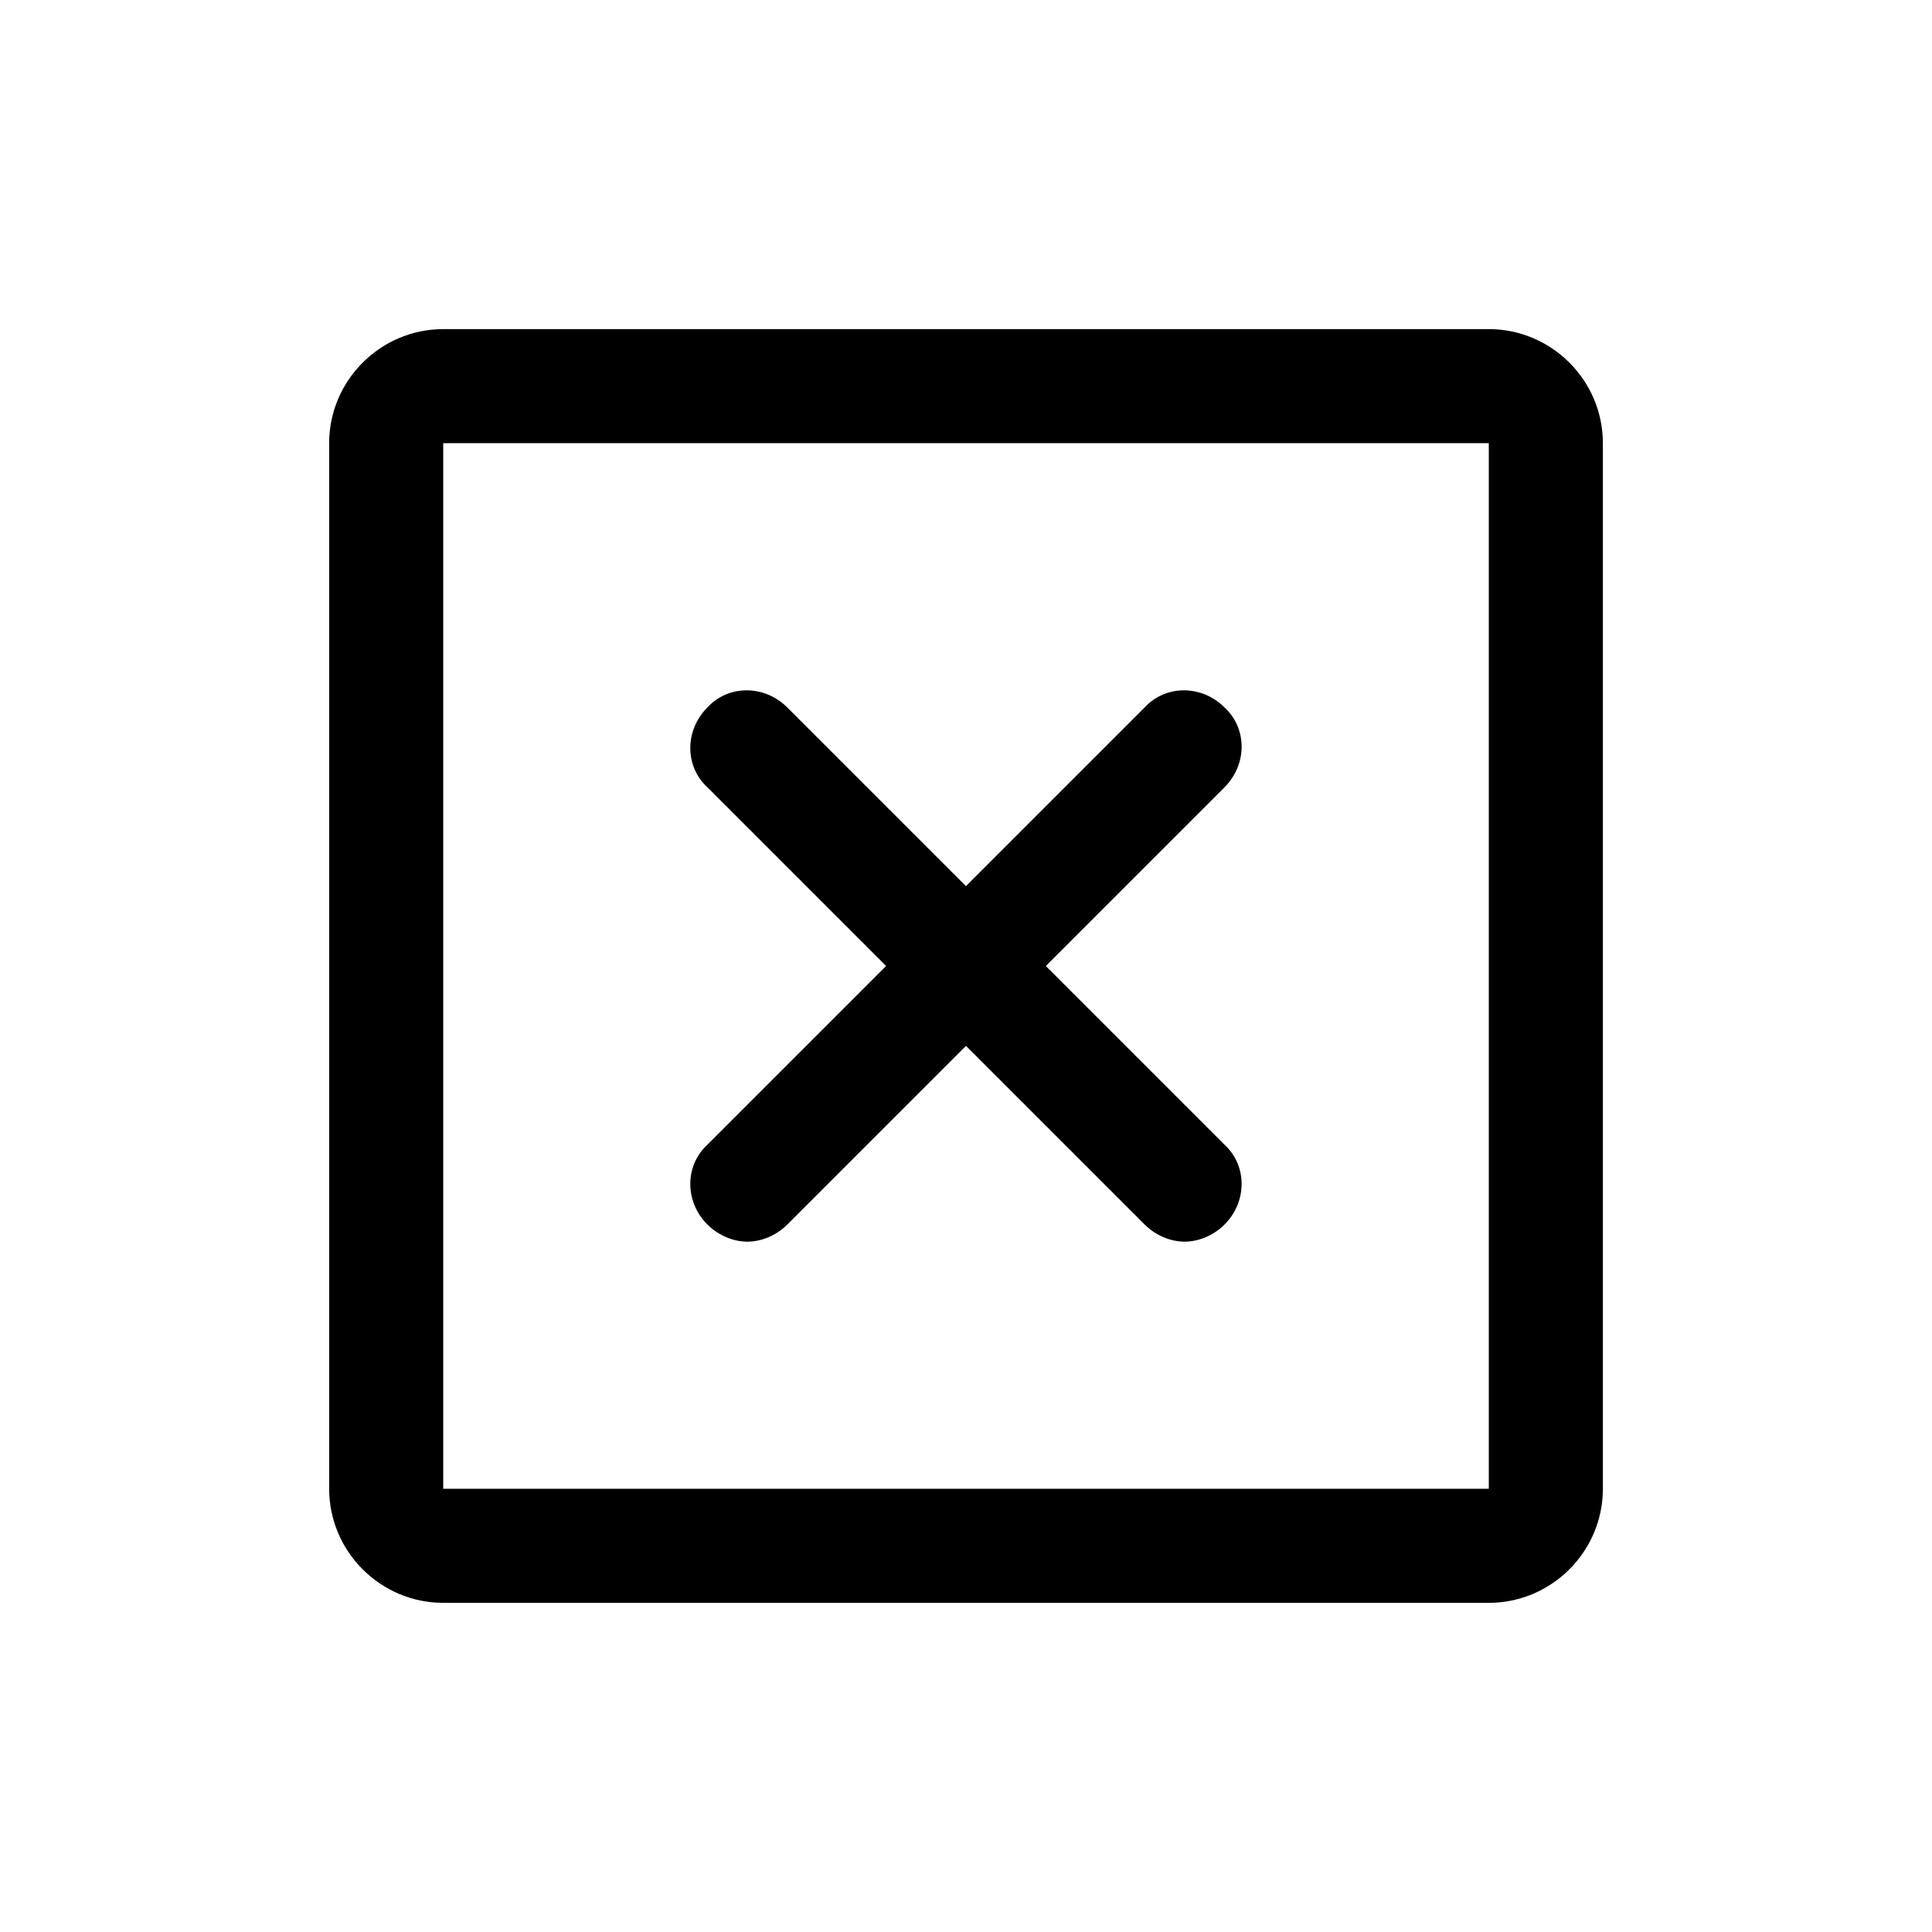
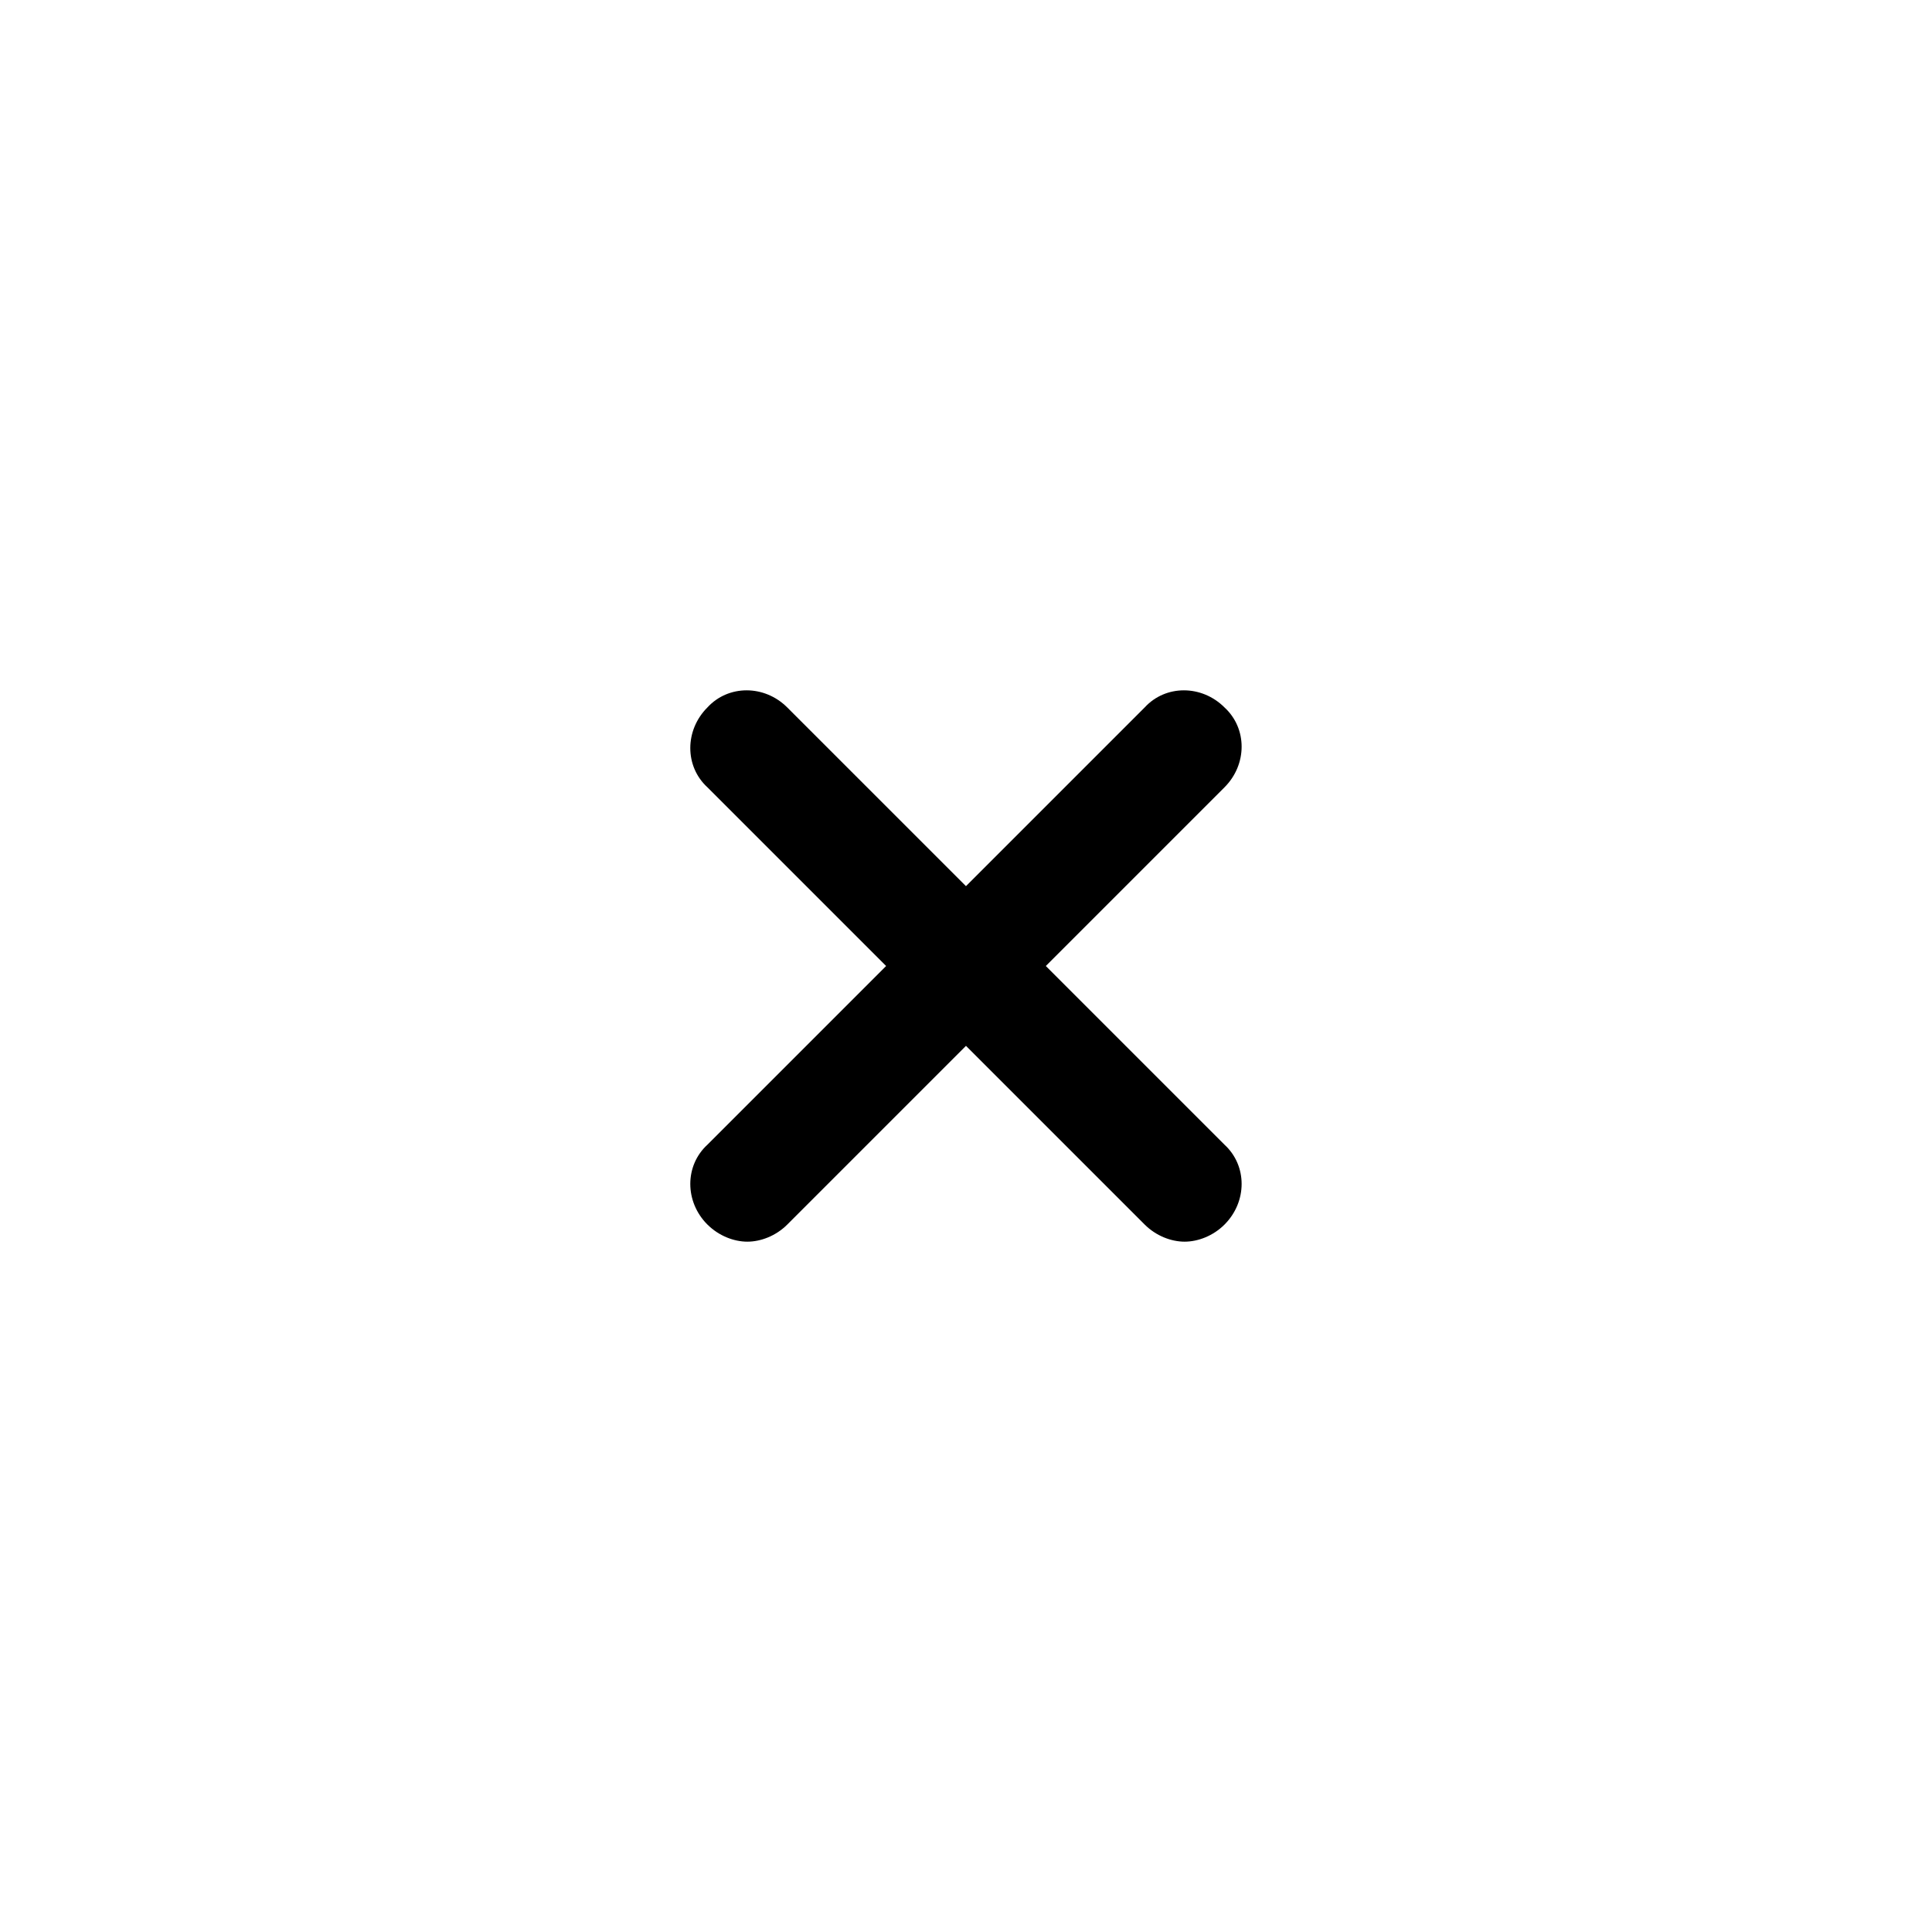
<svg xmlns="http://www.w3.org/2000/svg" fill="#000000" width="800px" height="800px" version="1.1" viewBox="144 144 512 512">
  <g>
-     <path d="m538.55 231.22h-277.09c-16.625 0-30.23 13.602-30.23 30.23v277.09c0 16.625 13.602 30.23 30.23 30.23h277.09c16.625 0 30.23-13.602 30.23-30.23v-277.09c0-16.625-13.602-30.23-30.23-30.23zm0 307.32h-277.09v-277.09h277.09z" />
    <path d="m331.48 468.52c3.023 3.023 7.055 4.535 10.578 4.535 3.527 0 7.559-1.512 10.578-4.535l47.359-47.359 47.359 47.359c3.023 3.023 7.055 4.535 10.578 4.535 3.527 0 7.559-1.512 10.578-4.535 6.047-6.047 6.047-15.617 0-21.16l-47.359-47.359 47.359-47.359c6.047-6.047 6.047-15.617 0-21.16-6.047-6.047-15.617-6.047-21.16 0l-47.359 47.359-47.359-47.359c-6.047-6.047-15.617-6.047-21.16 0-6.047 6.047-6.047 15.617 0 21.16l47.359 47.359-47.359 47.359c-6.047 5.543-6.047 15.113 0 21.16z" />
  </g>
</svg>